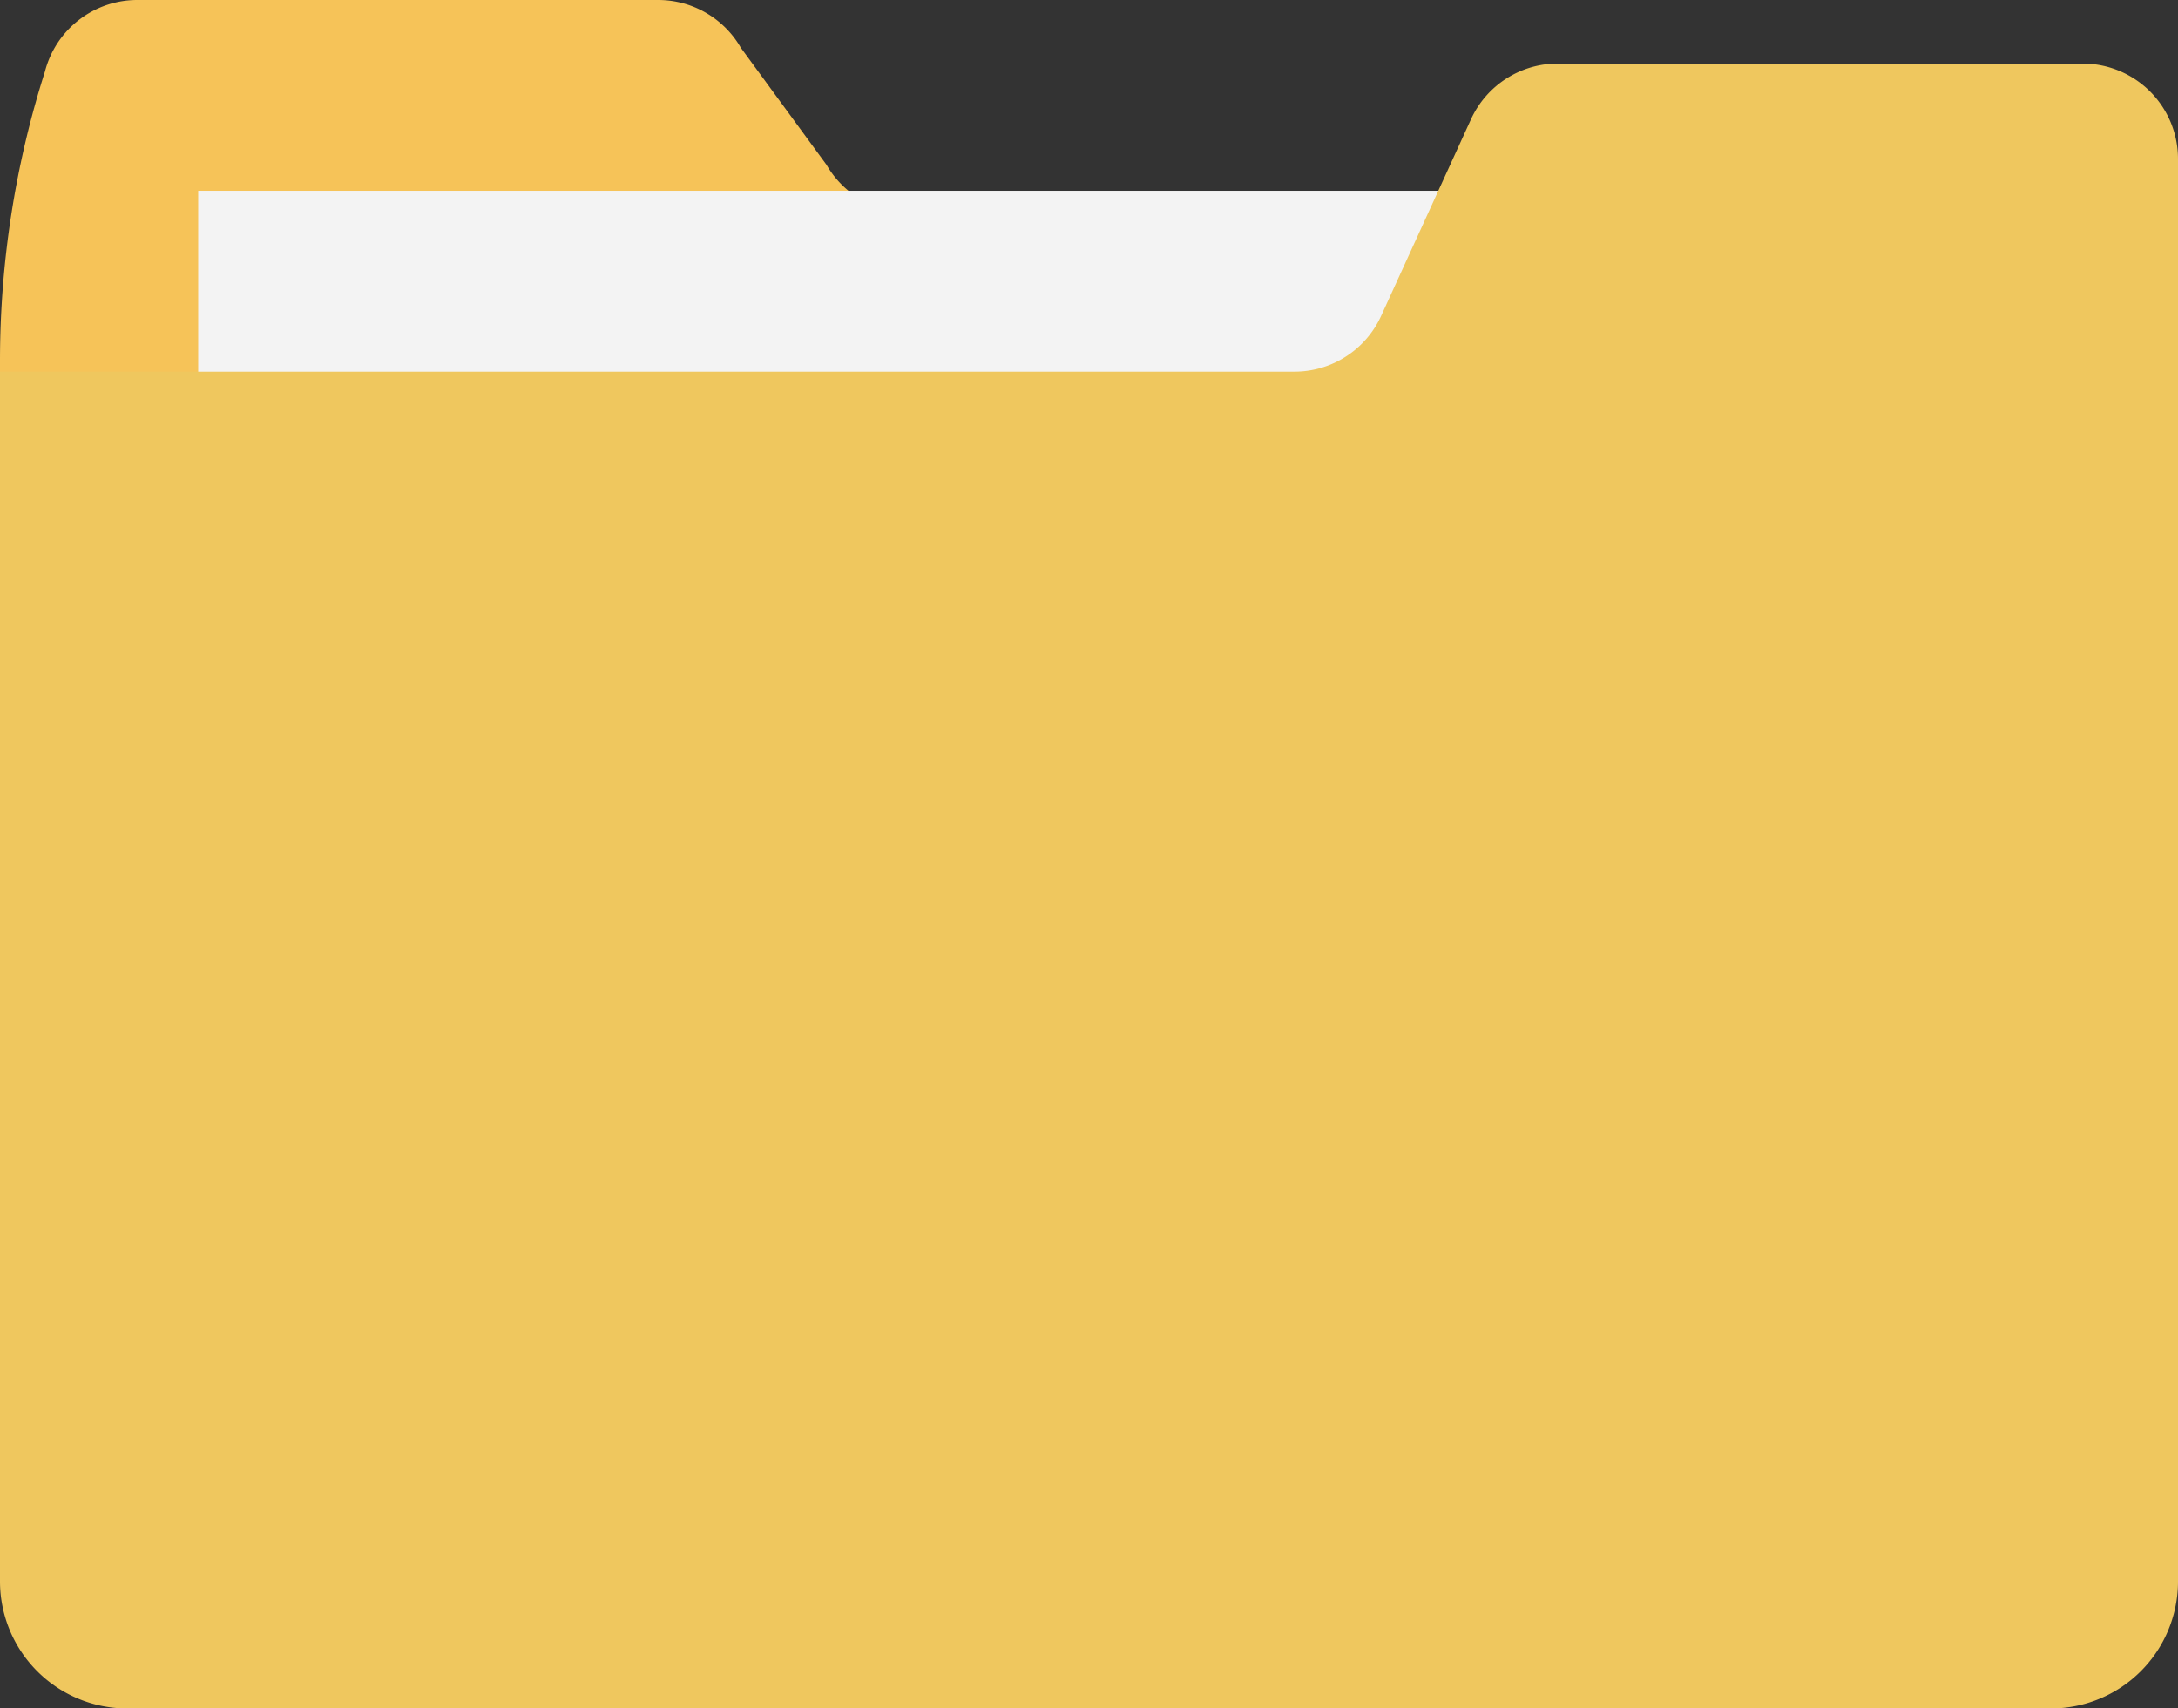
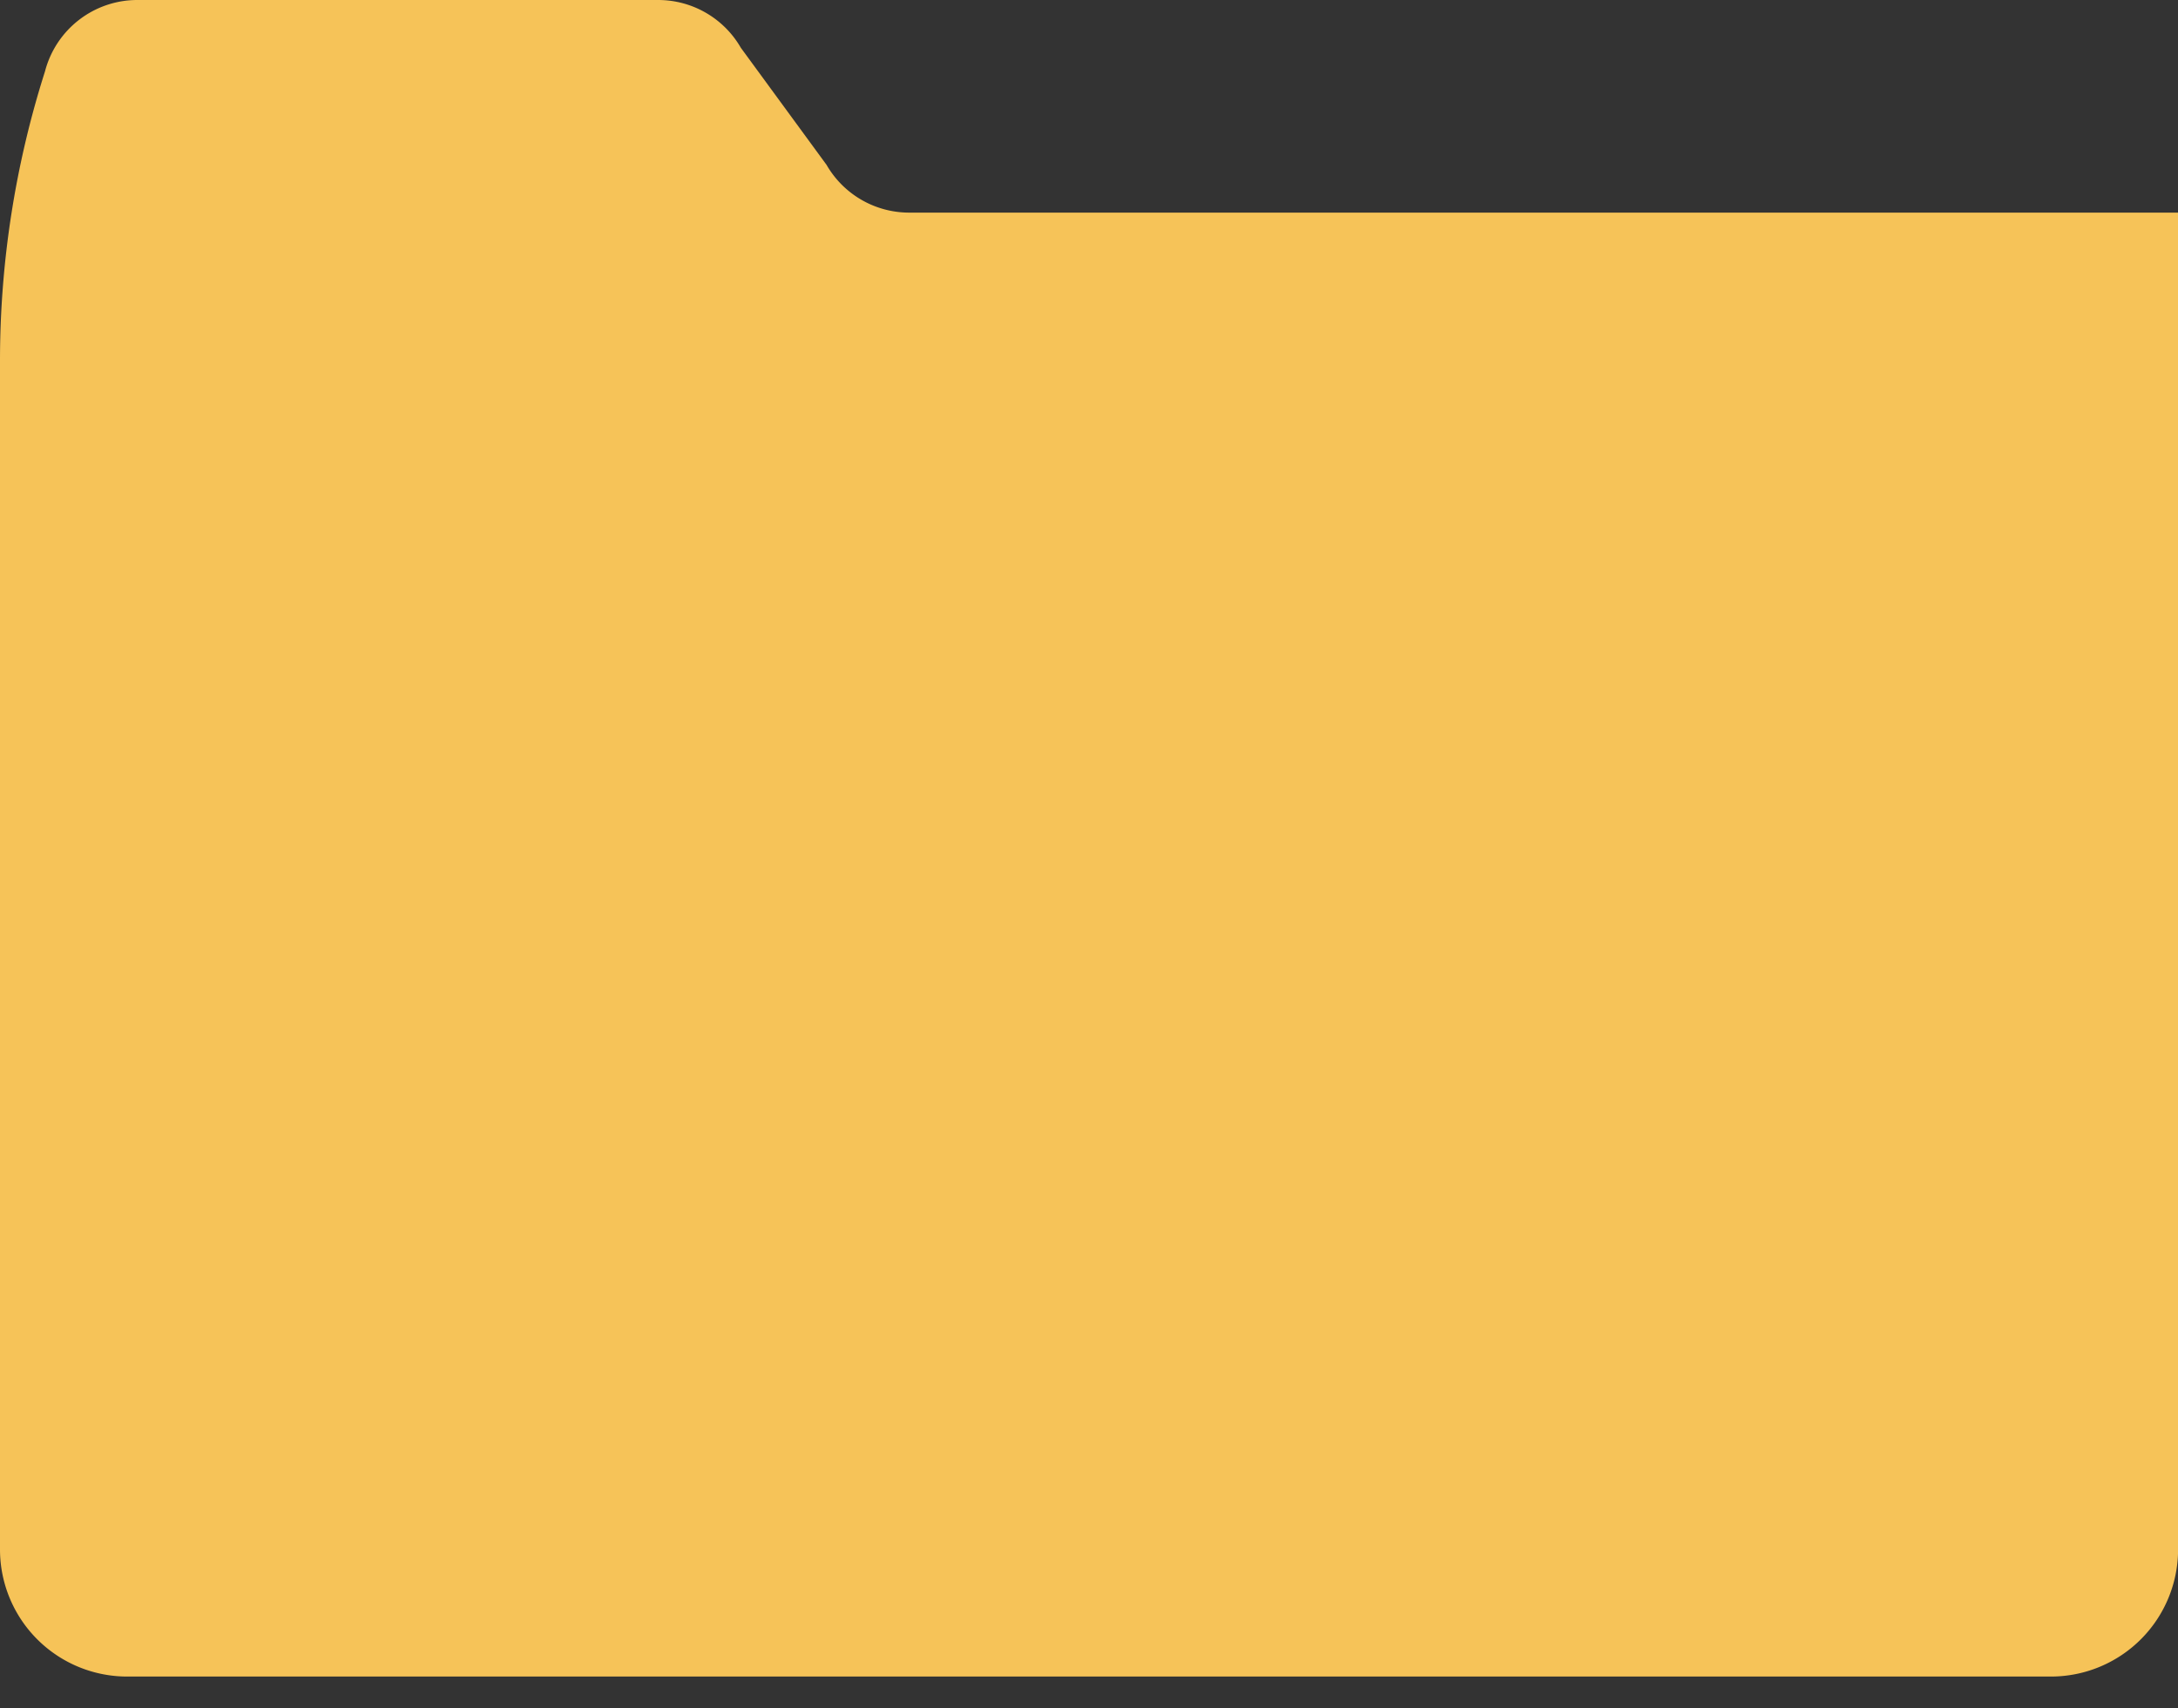
<svg xmlns="http://www.w3.org/2000/svg" width="54.298" height="42.599" viewBox="0 0 54.298 42.599">
  <rect x="0" y="0" width="54.298" height="42.599" fill="#333333" stroke="none" />
  <g id="folder" transform="translate(0 -50.447)">
    <path id="Tracé_57" data-name="Tracé 57" d="M3.423,50.447H16.409a2.378,2.378,0,0,1,2.06,1.191l2.137,2.92a2.378,2.378,0,0,0,2.06,1.191H54.3V89.084a3.17,3.17,0,0,1-3.17,3.17H3.17A3.17,3.17,0,0,1,0,89.084V59.447a23.788,23.788,0,0,1,1.122-7.221h0A2.378,2.378,0,0,1,3.423,50.447Z" transform="translate(0)" fill="#f6c358" />
-     <rect id="Rectangle_16" data-name="Rectangle 16" width="41.737" height="17.631" transform="translate(4.941 55.204)" fill="#f3f3f3" />
-     <path id="Tracé_58" data-name="Tracé 58" d="M51.92,64.117H38.834a2.377,2.377,0,0,0-2.162,1.389l-2.239,4.9A2.378,2.378,0,0,1,32.27,71.8H0v30.165a3.17,3.17,0,0,0,3.17,3.17H51.128a3.17,3.17,0,0,0,3.17-3.17V66.495A2.378,2.378,0,0,0,51.92,64.117Z" transform="translate(0 -12.085)" fill="#efc75e" />
  </g>
</svg>